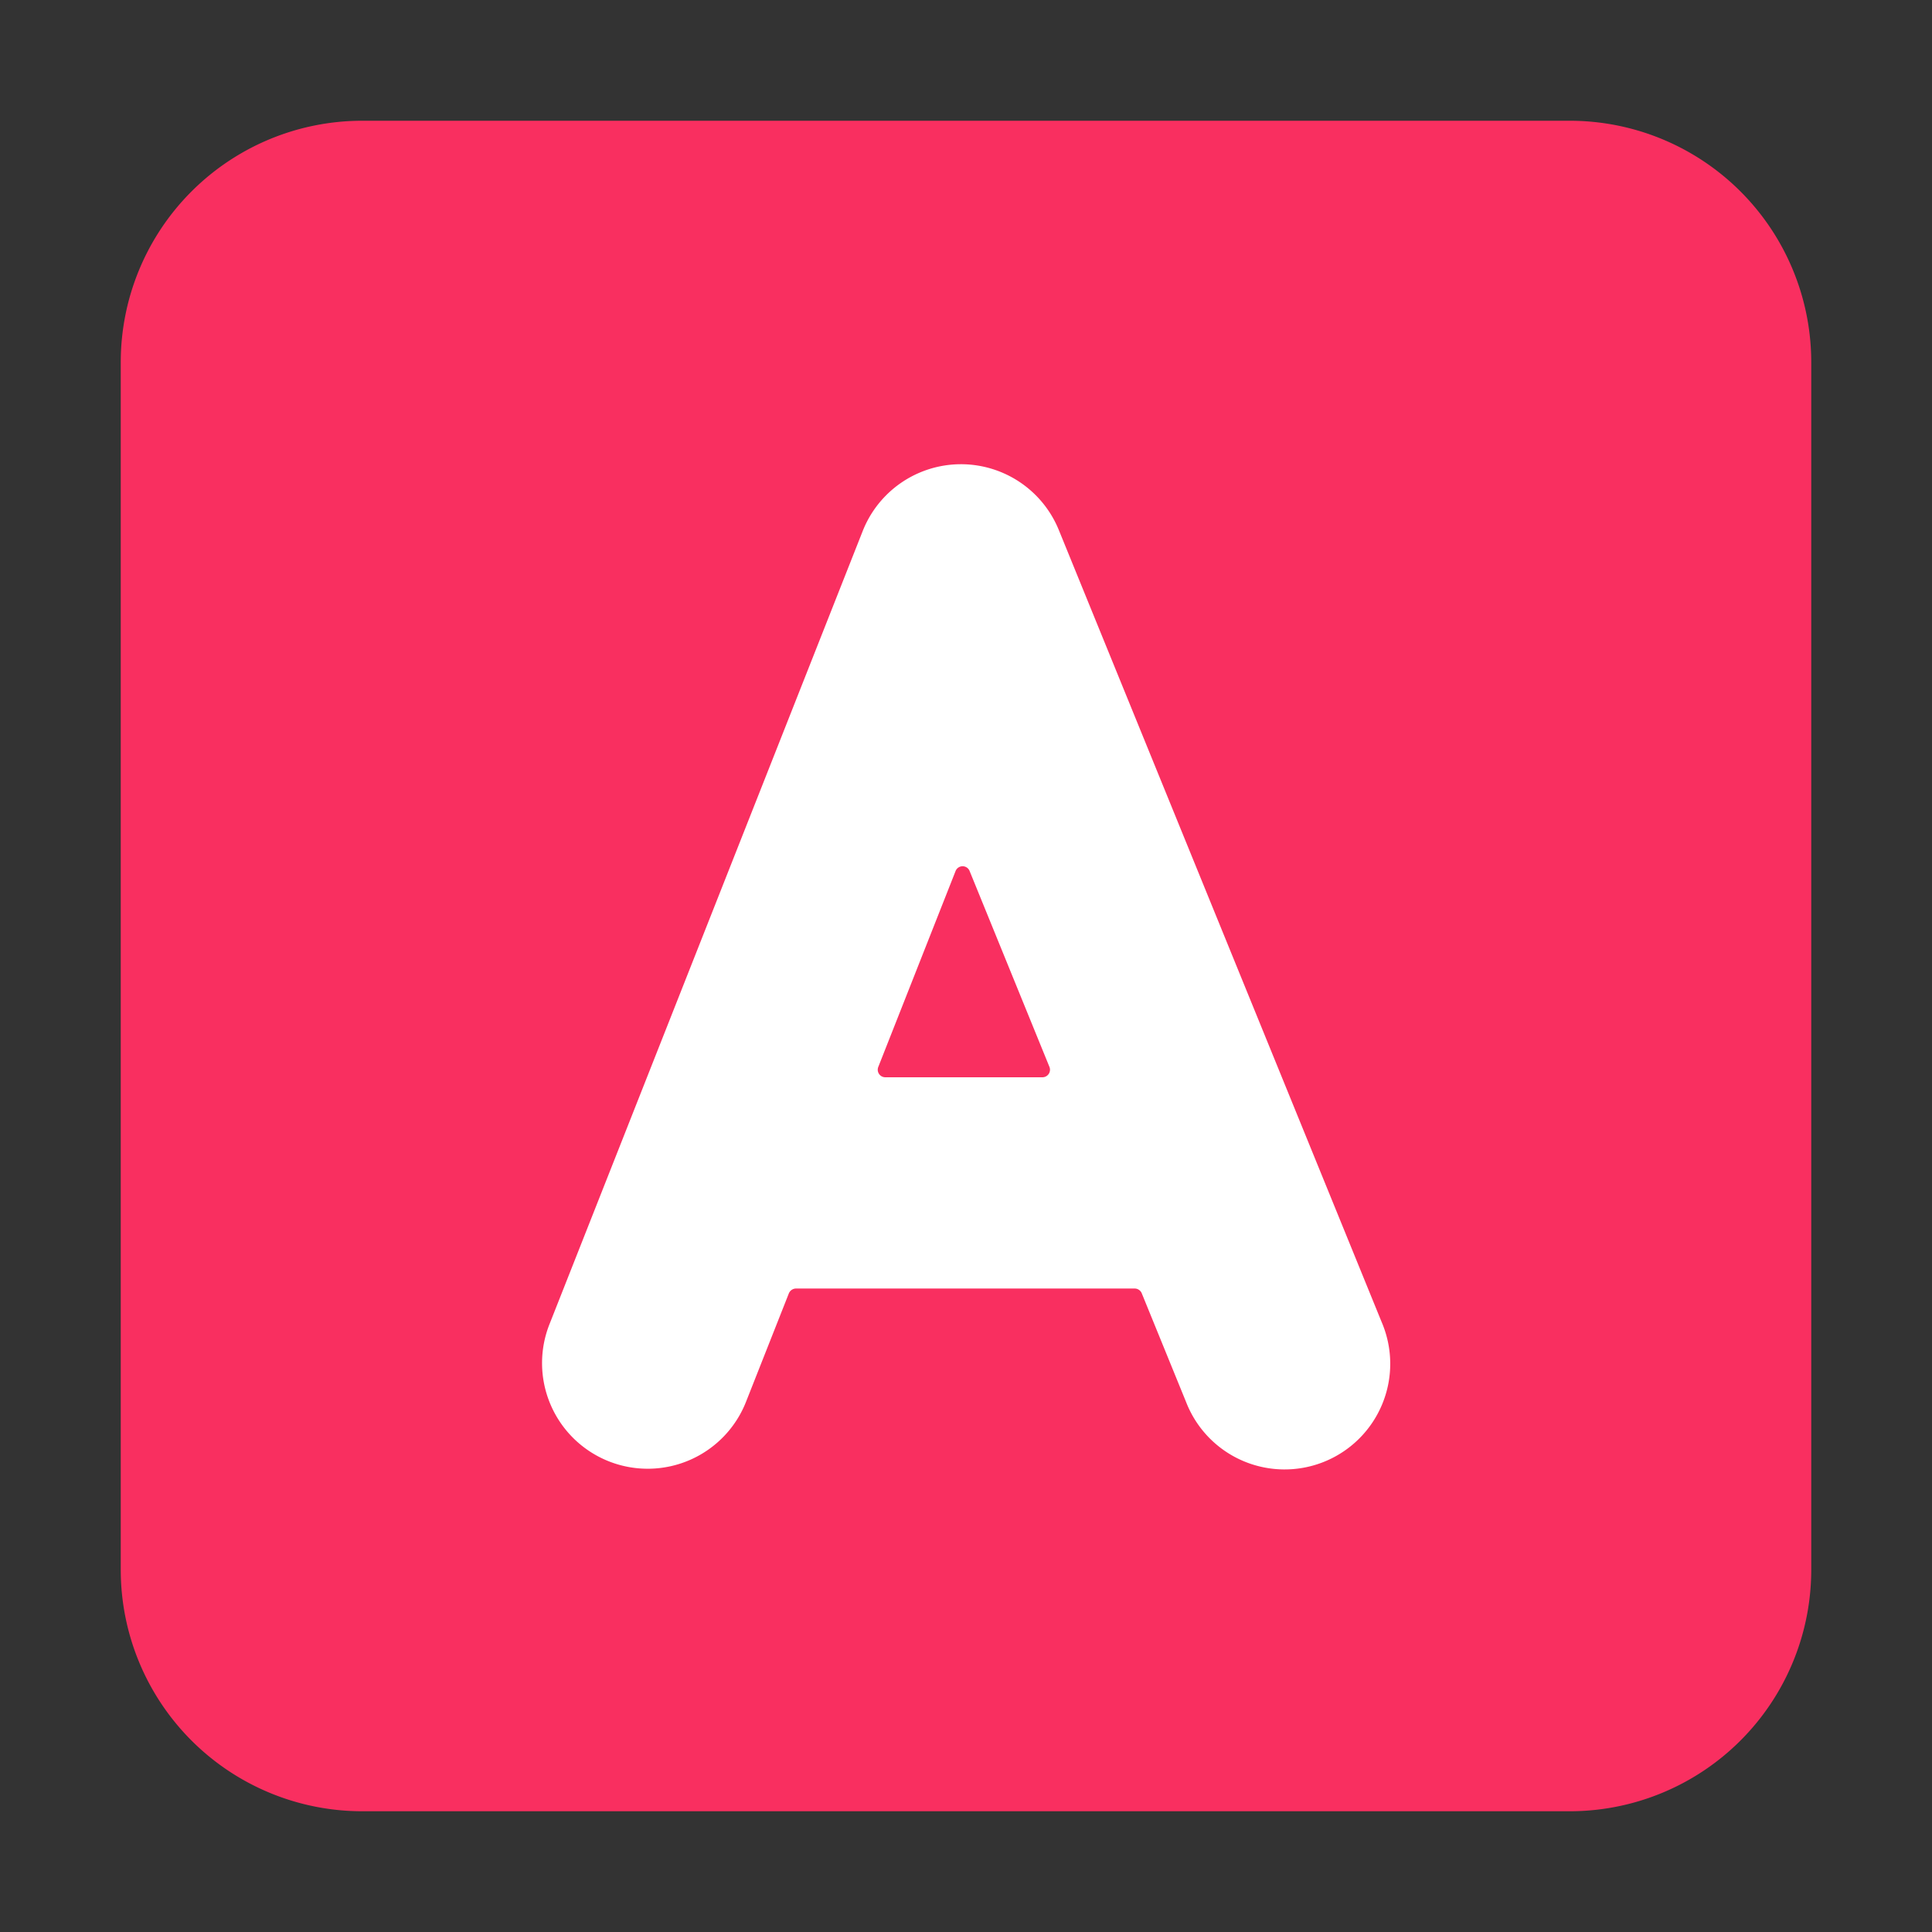
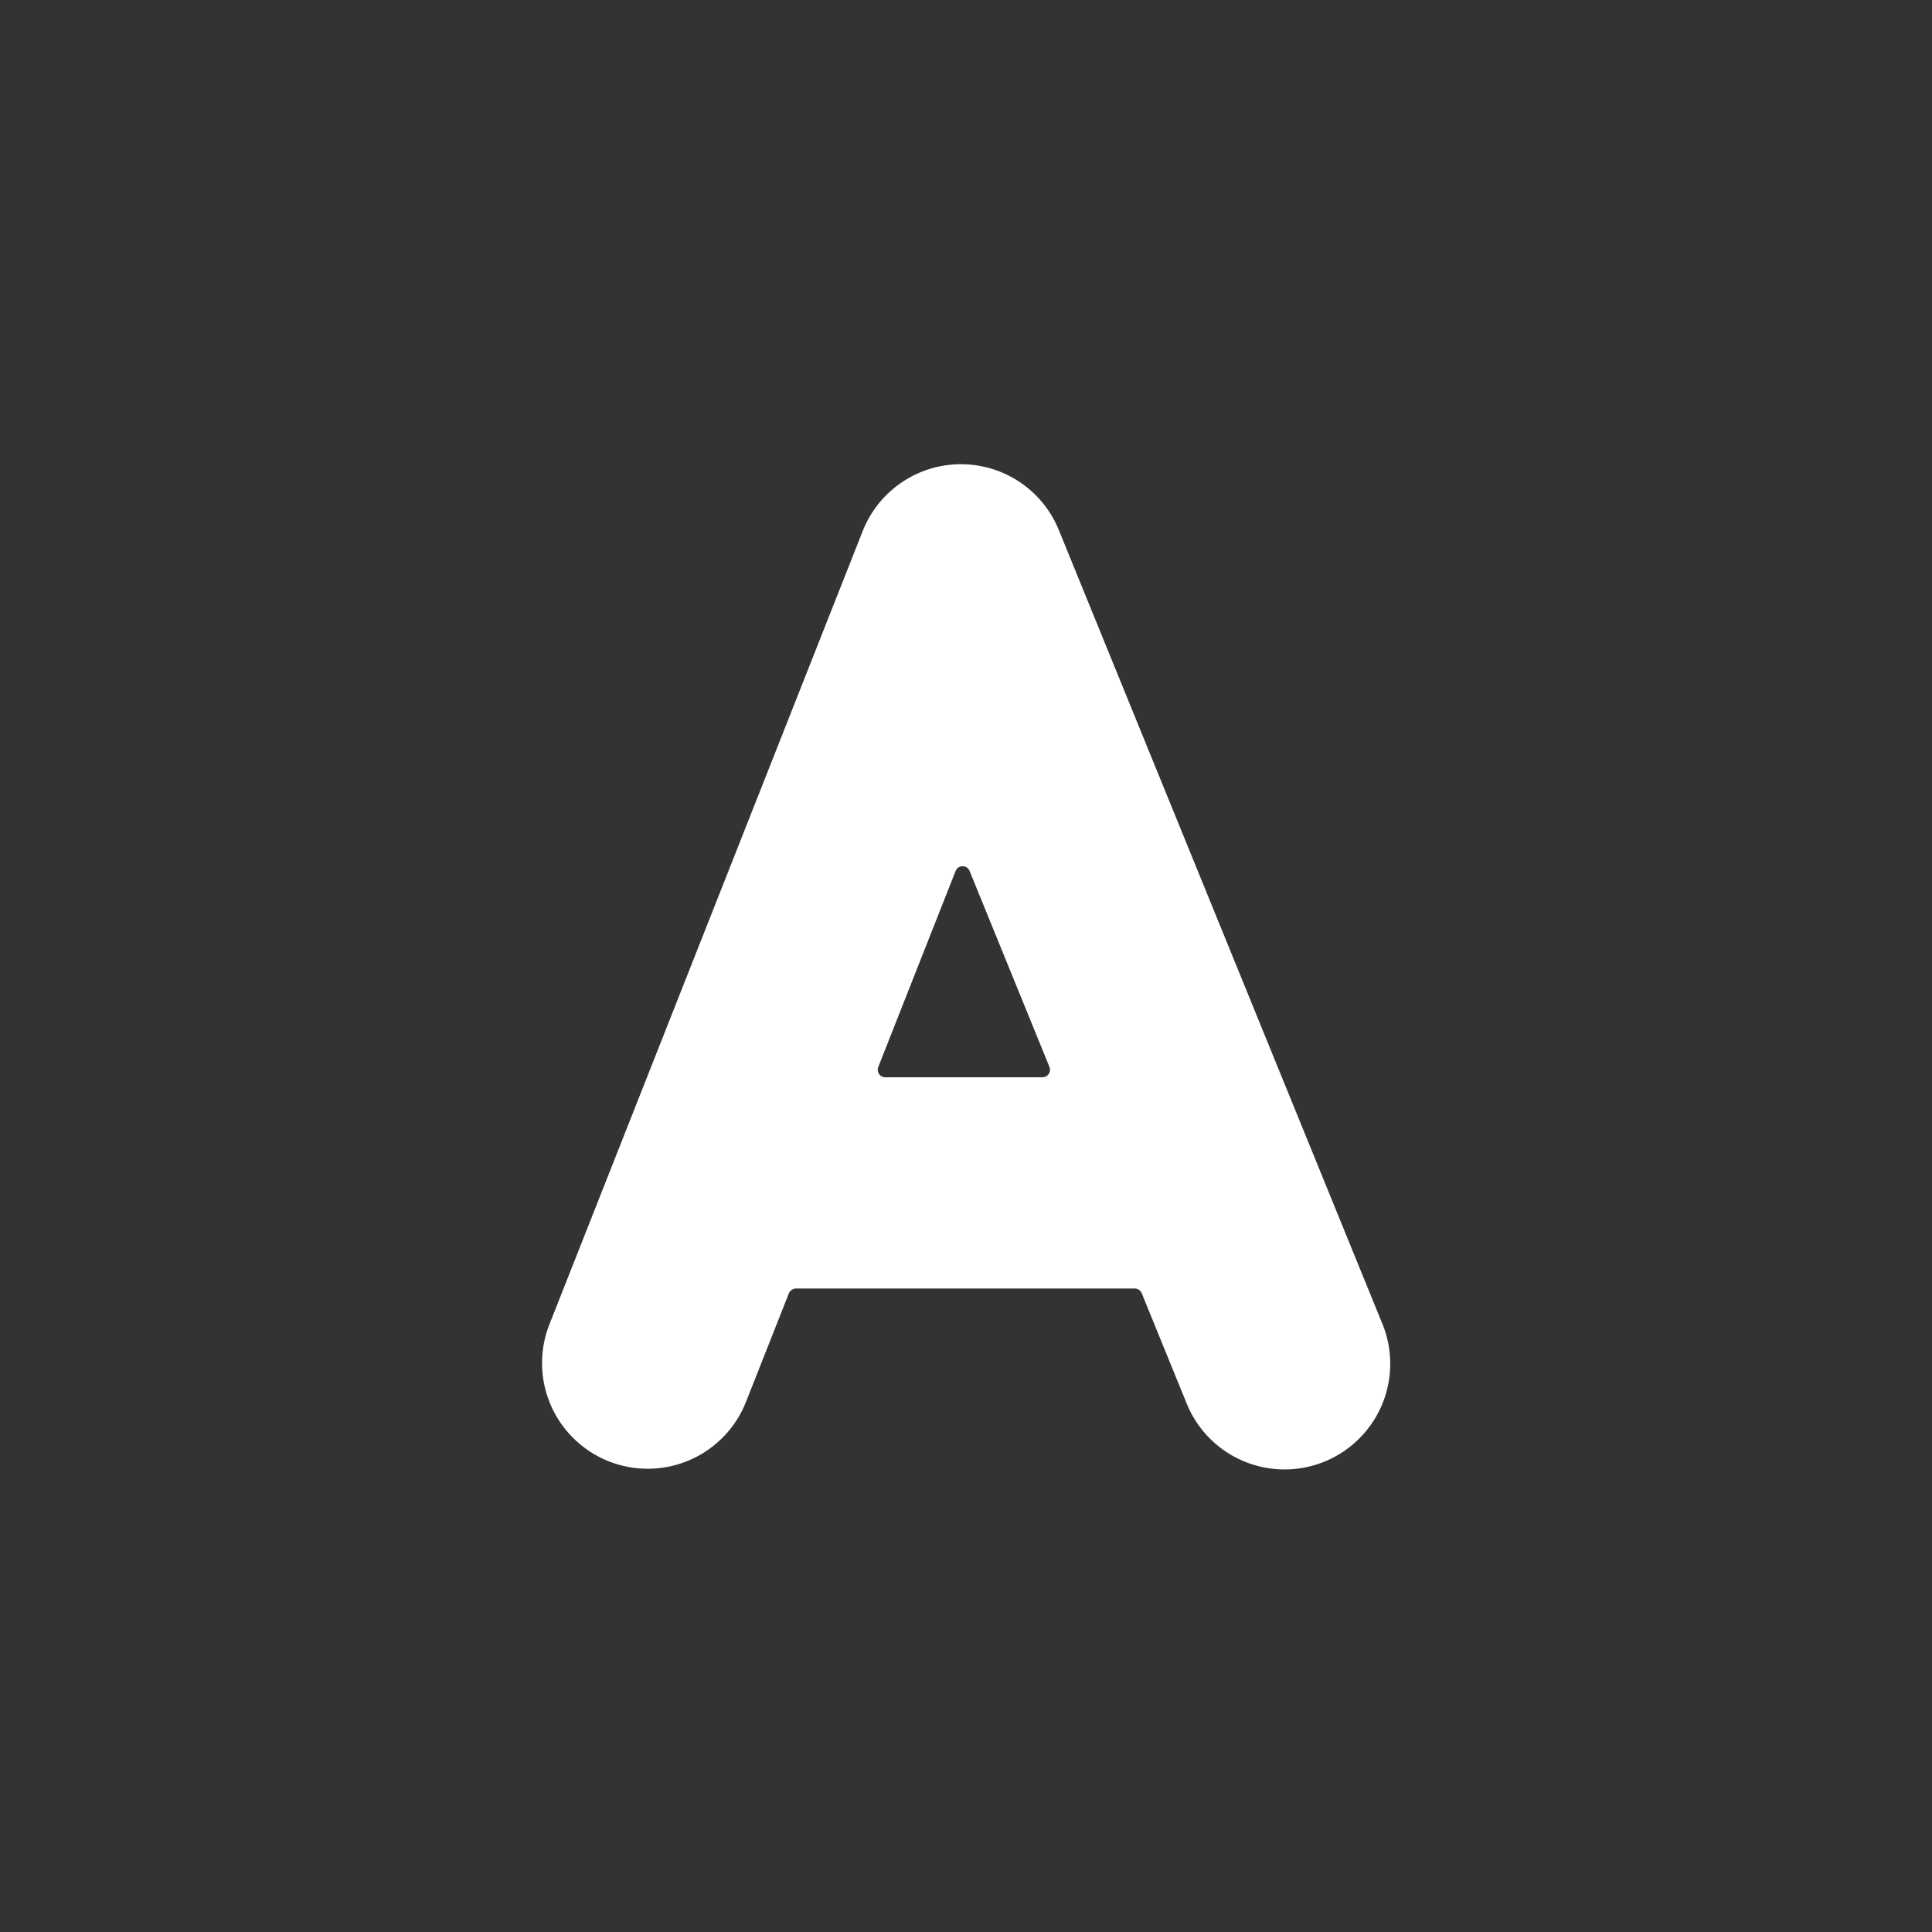
<svg xmlns="http://www.w3.org/2000/svg" fill="none" viewBox="0 0 32 32">
  <rect x="0" y="0" width="32" height="32" fill="#333333" stroke="none" />
-   <path fill="#F92F60" d="M2 6a4 4 0 0 1 4-4h20a4 4 0 0 1 4 4v20a4 4 0 0 1-4 4H6a4 4 0 0 1-4-4z" />
  <path fill="#fff" d="M17.537 8.778a1.75 1.75 0 0 0-3.248.018L9.107 21.918a1.75 1.75 0 1 0 3.255 1.286l.704-1.782a.13.13 0 0 1 .116-.08h5.613c.05 0 .097.032.116.079l.734 1.8a1.75 1.75 0 1 0 3.241-1.32zm-.155 8.893a.125.125 0 0 1-.116.172h-2.603a.125.125 0 0 1-.116-.171l1.28-3.244a.125.125 0 0 1 .233-.001z" />
</svg>